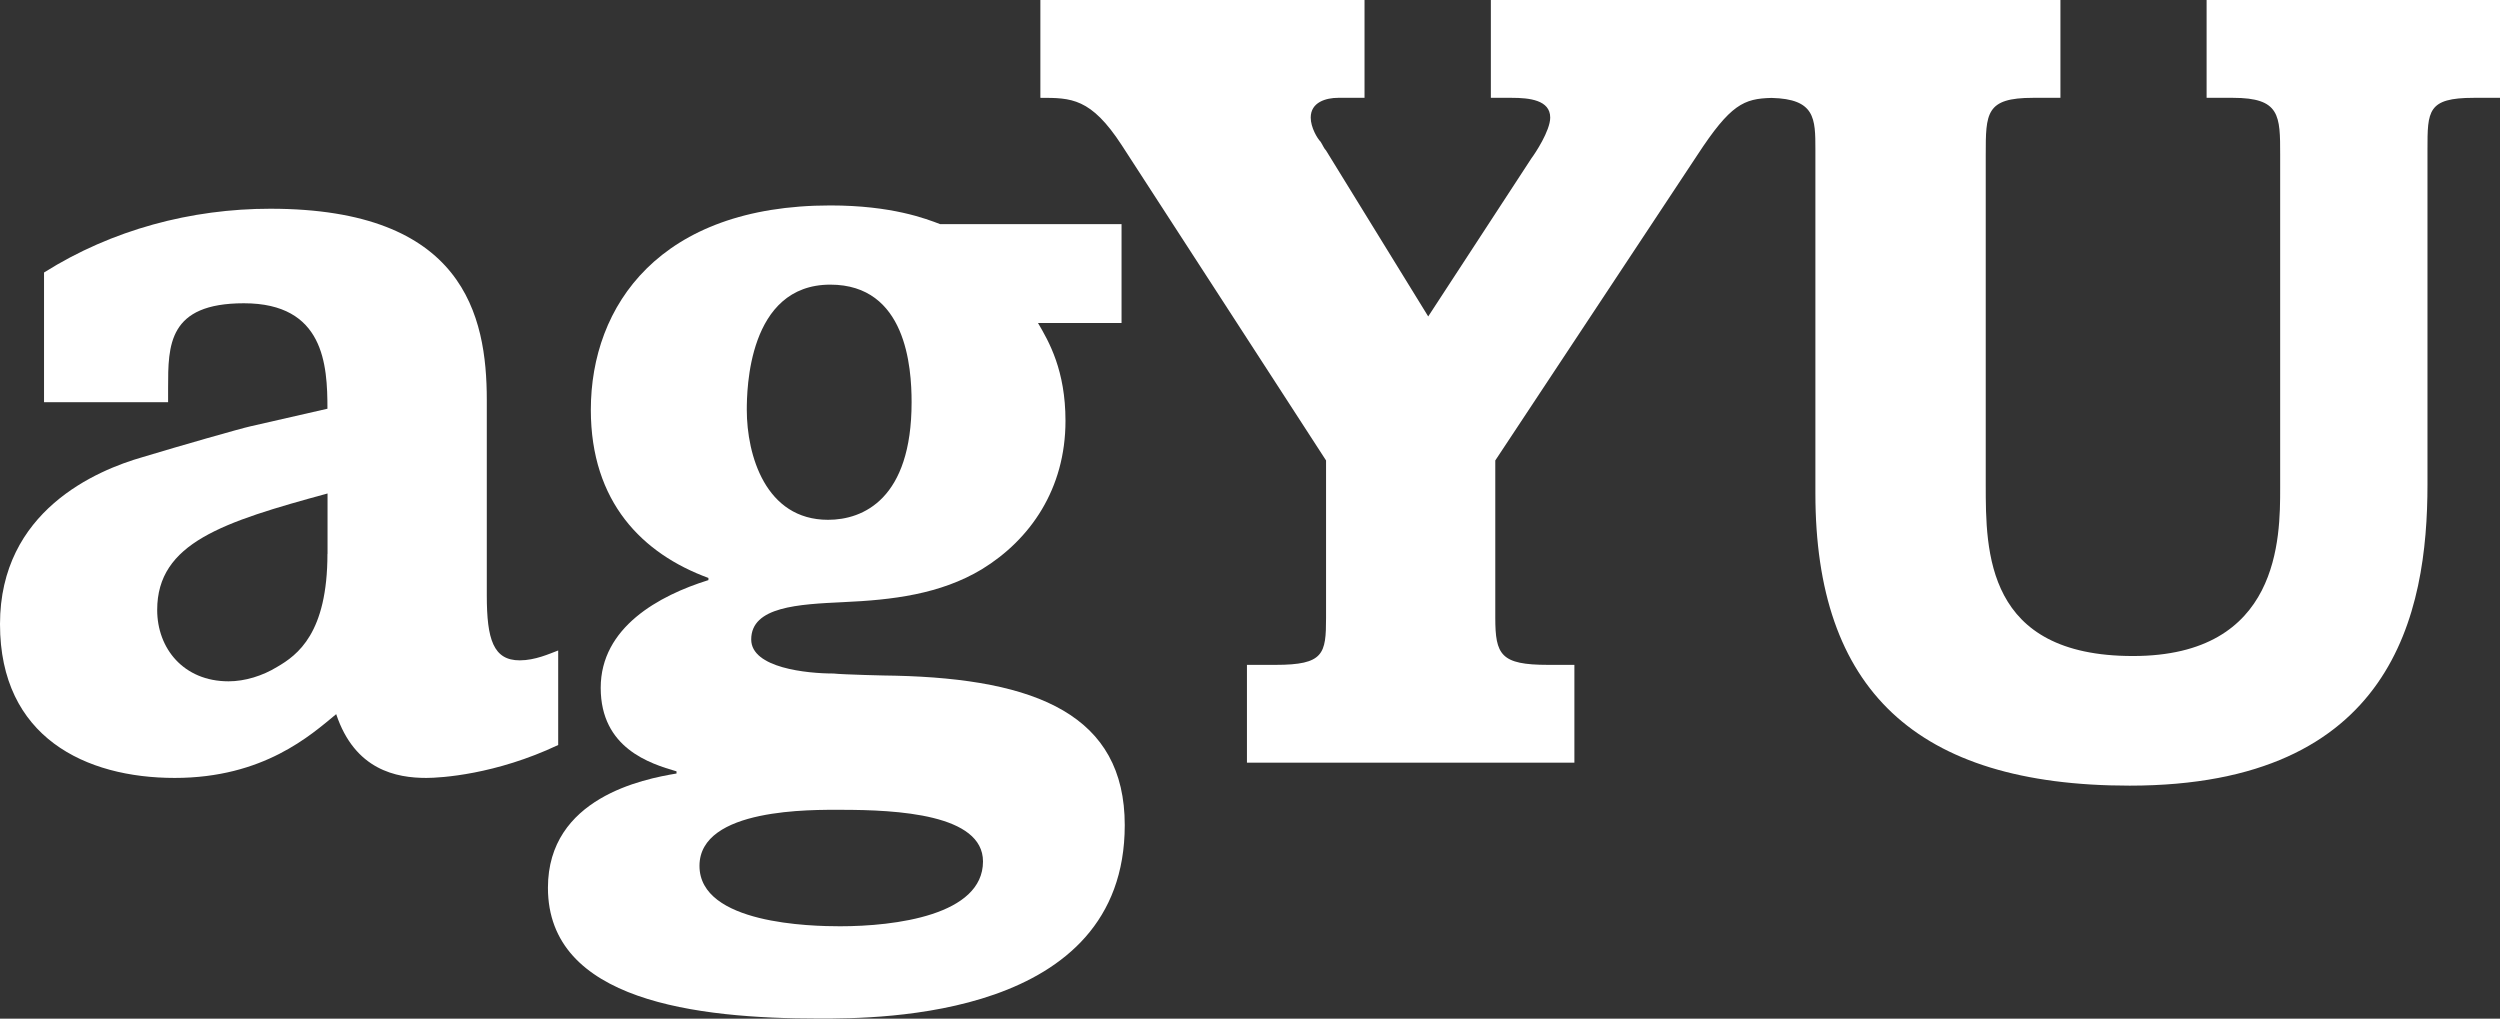
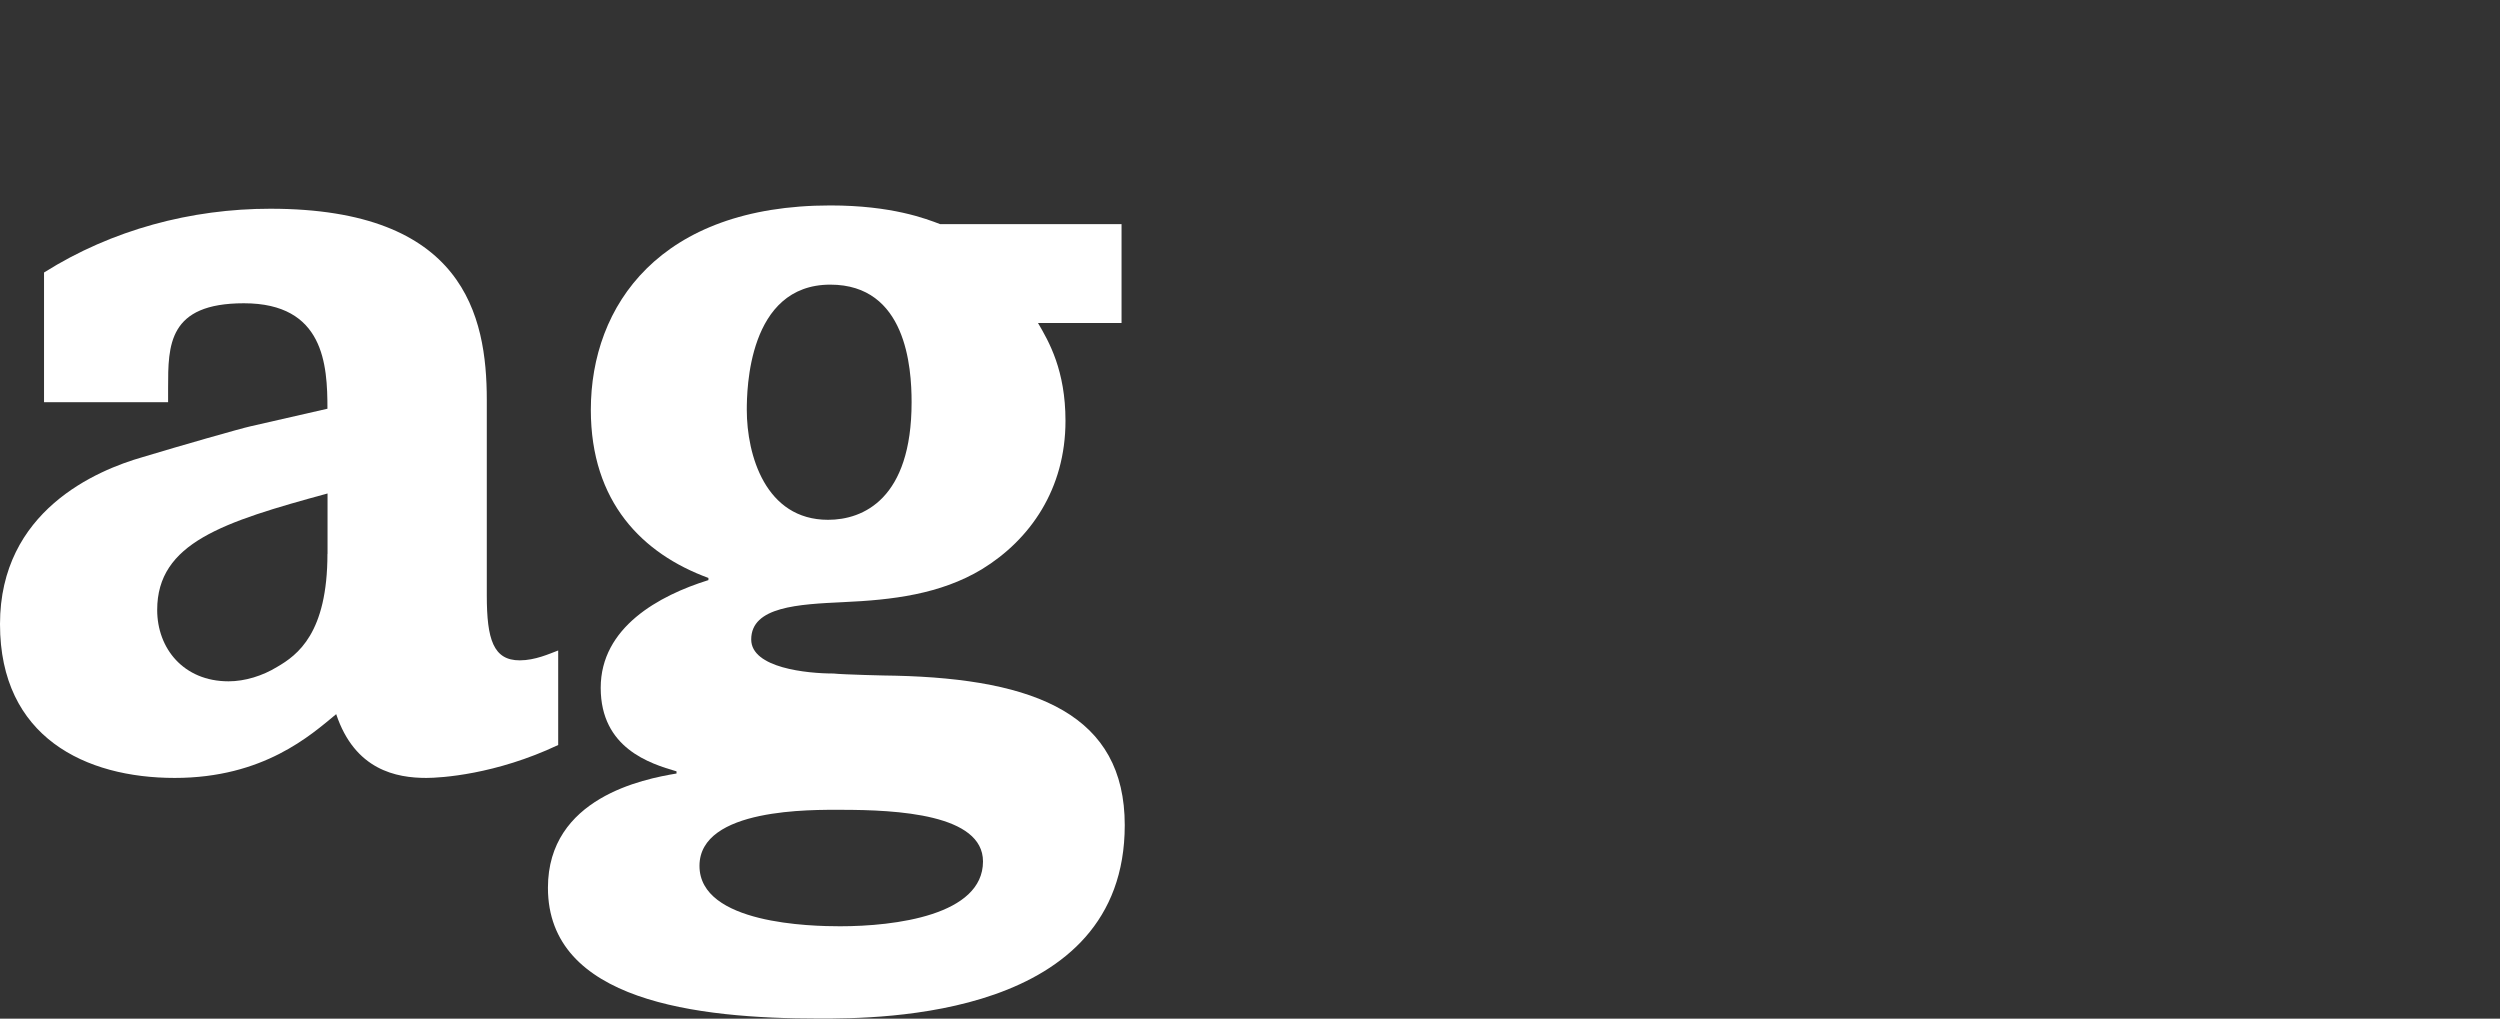
<svg xmlns="http://www.w3.org/2000/svg" id="a" data-name="Layer 1" viewBox="0 0 265.77 108.29">
  <rect x="0" y="0" width="265.77" height="108.29" fill="#333333" stroke="none" />
  <path d="m34.81,58.88c0,8.41-3.15,10.75-5.37,12.03-1.52.93-3.39,1.52-5.14,1.52-4.79,0-7.59-3.5-7.59-7.59,0-7.13,7.01-9.35,18.11-12.38v6.42ZM4.67,42.76h13.2v-1.52c0-4.56,0-9,8.06-9,8.53,0,8.88,6.54,8.88,11.21l-8.18,1.87c-1.05.23-7.59,2.1-11.45,3.27-4.91,1.4-15.18,5.72-15.18,17.76s9.11,16.35,18.57,16.35,14.48-4.56,17.17-6.78c1.99,5.96,6.42,6.78,9.58,6.78,1.52,0,7.36-.35,14.02-3.5v-10.05c-.93.35-2.45,1.05-4.09,1.05-2.8,0-3.5-2.22-3.5-6.89v-20.79c0-9-2.45-20.33-23.01-20.33-8.41,0-16.82,2.22-24.06,6.78v13.78Z" style="fill: #fff; stroke-width: 0px;" />
  <path d="m88.27,30.26c8.06,0,8.64,8.76,8.64,12.5,0,10.28-5.14,12.5-8.88,12.5-6.66,0-8.64-6.89-8.64-11.68,0-2.1.12-13.32,8.88-13.32Zm30.95-6.43h-19.27c-1.52-.58-5.14-1.99-11.68-1.99-18.11,0-25.46,10.63-25.46,21.73,0,9.81,5.49,15.3,12.5,17.87v.23c-5.26,1.64-11.45,5.02-11.45,11.45s5.26,8.06,8.06,8.88v.23c-3.5.58-13.67,2.57-13.67,12.15,0,12.03,15.77,13.9,28.85,13.9,6.42,0,32.47,0,32.47-20.56,0-11.68-9.34-15.54-24.41-15.89-.82,0-5.61-.12-6.54-.23-2.8,0-8.76-.58-8.76-3.62,0-3.5,5.02-3.74,9.81-3.97,5.14-.23,10.28-.82,14.72-3.5,5.14-3.15,8.88-8.53,8.88-15.77,0-5.37-1.75-8.41-2.92-10.4h8.88v-10.51Zm-29.79,62.26c5.96,0,15.07.47,15.07,5.49,0,5.72-9.35,6.89-15.19,6.89-3.04,0-14.95-.23-14.95-6.42s12.03-5.96,15.07-5.96Z" style="fill: #fff; stroke-width: 0px;" />
-   <path d="m234.58,0v10.4h2.8c5.02,0,5.02,1.87,5.02,6.07v35.4c0,5.26,0,17.87-15.65,17.87s-15.65-11.1-15.65-18.22V16.47c0-4.44,0-6.07,5.02-6.07h2.92V0h-60.55v10.4h2.22c1.87,0,4.09.23,4.09,2.1,0,1.4-1.63,3.85-1.99,4.32l-10.98,16.82-10.86-17.64c-.23-.23-.35-.58-.58-.93-.35-.35-1.05-1.52-1.05-2.57,0-1.64,1.63-2.1,2.92-2.1h2.8V0h-34.46v10.4c3.27,0,5.37,0,8.64,5.02l21.73,33.53v16.71c0,3.86-.23,5.02-5.37,5.02h-3.04v10.4h34.81v-10.4h-2.8c-5.02,0-5.61-1.05-5.61-5.02v-16.71l21.49-32.48c3.52-5.38,4.93-5.99,7.88-6.06,4.64.11,4.66,2.18,4.66,5.48v36.56c0,20.79,10.63,31.07,33.41,31.07,28.03,0,31.66-18.34,31.66-32.01V15.89c0-4.09,0-5.49,4.91-5.49h2.8V0h-31.19Z" style="fill: #fff; stroke-width: 0px;" />
</svg>